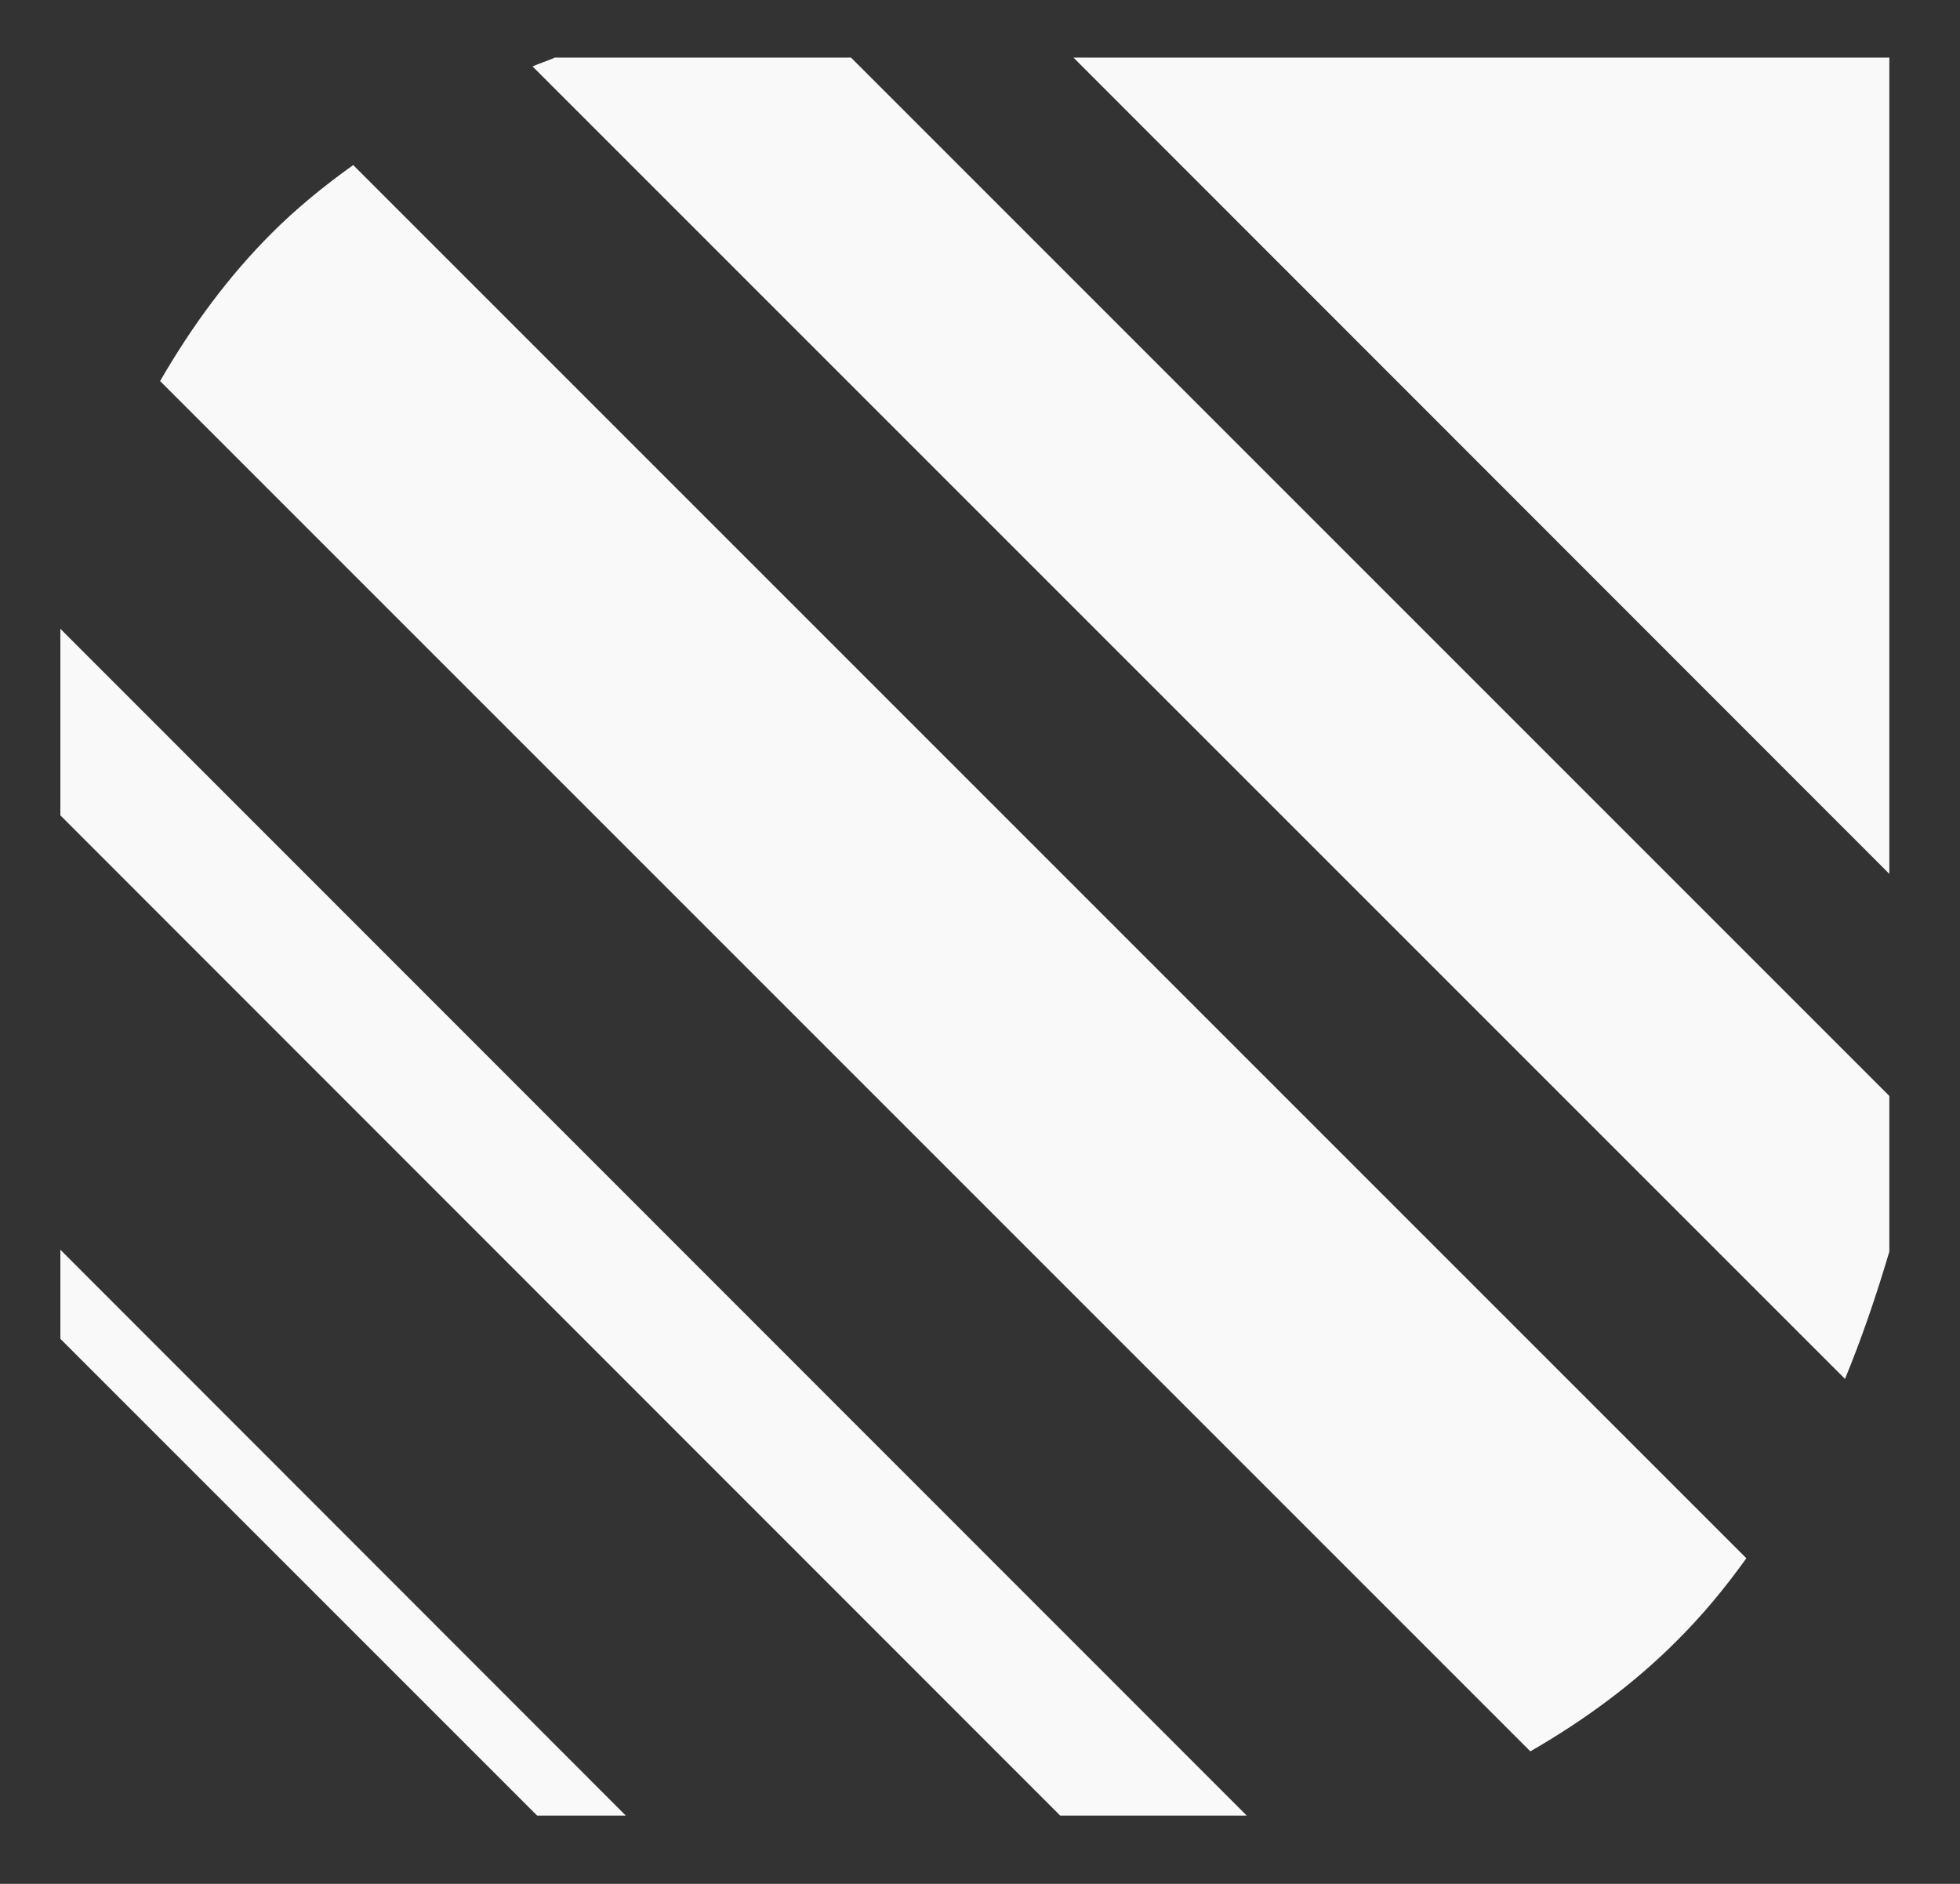
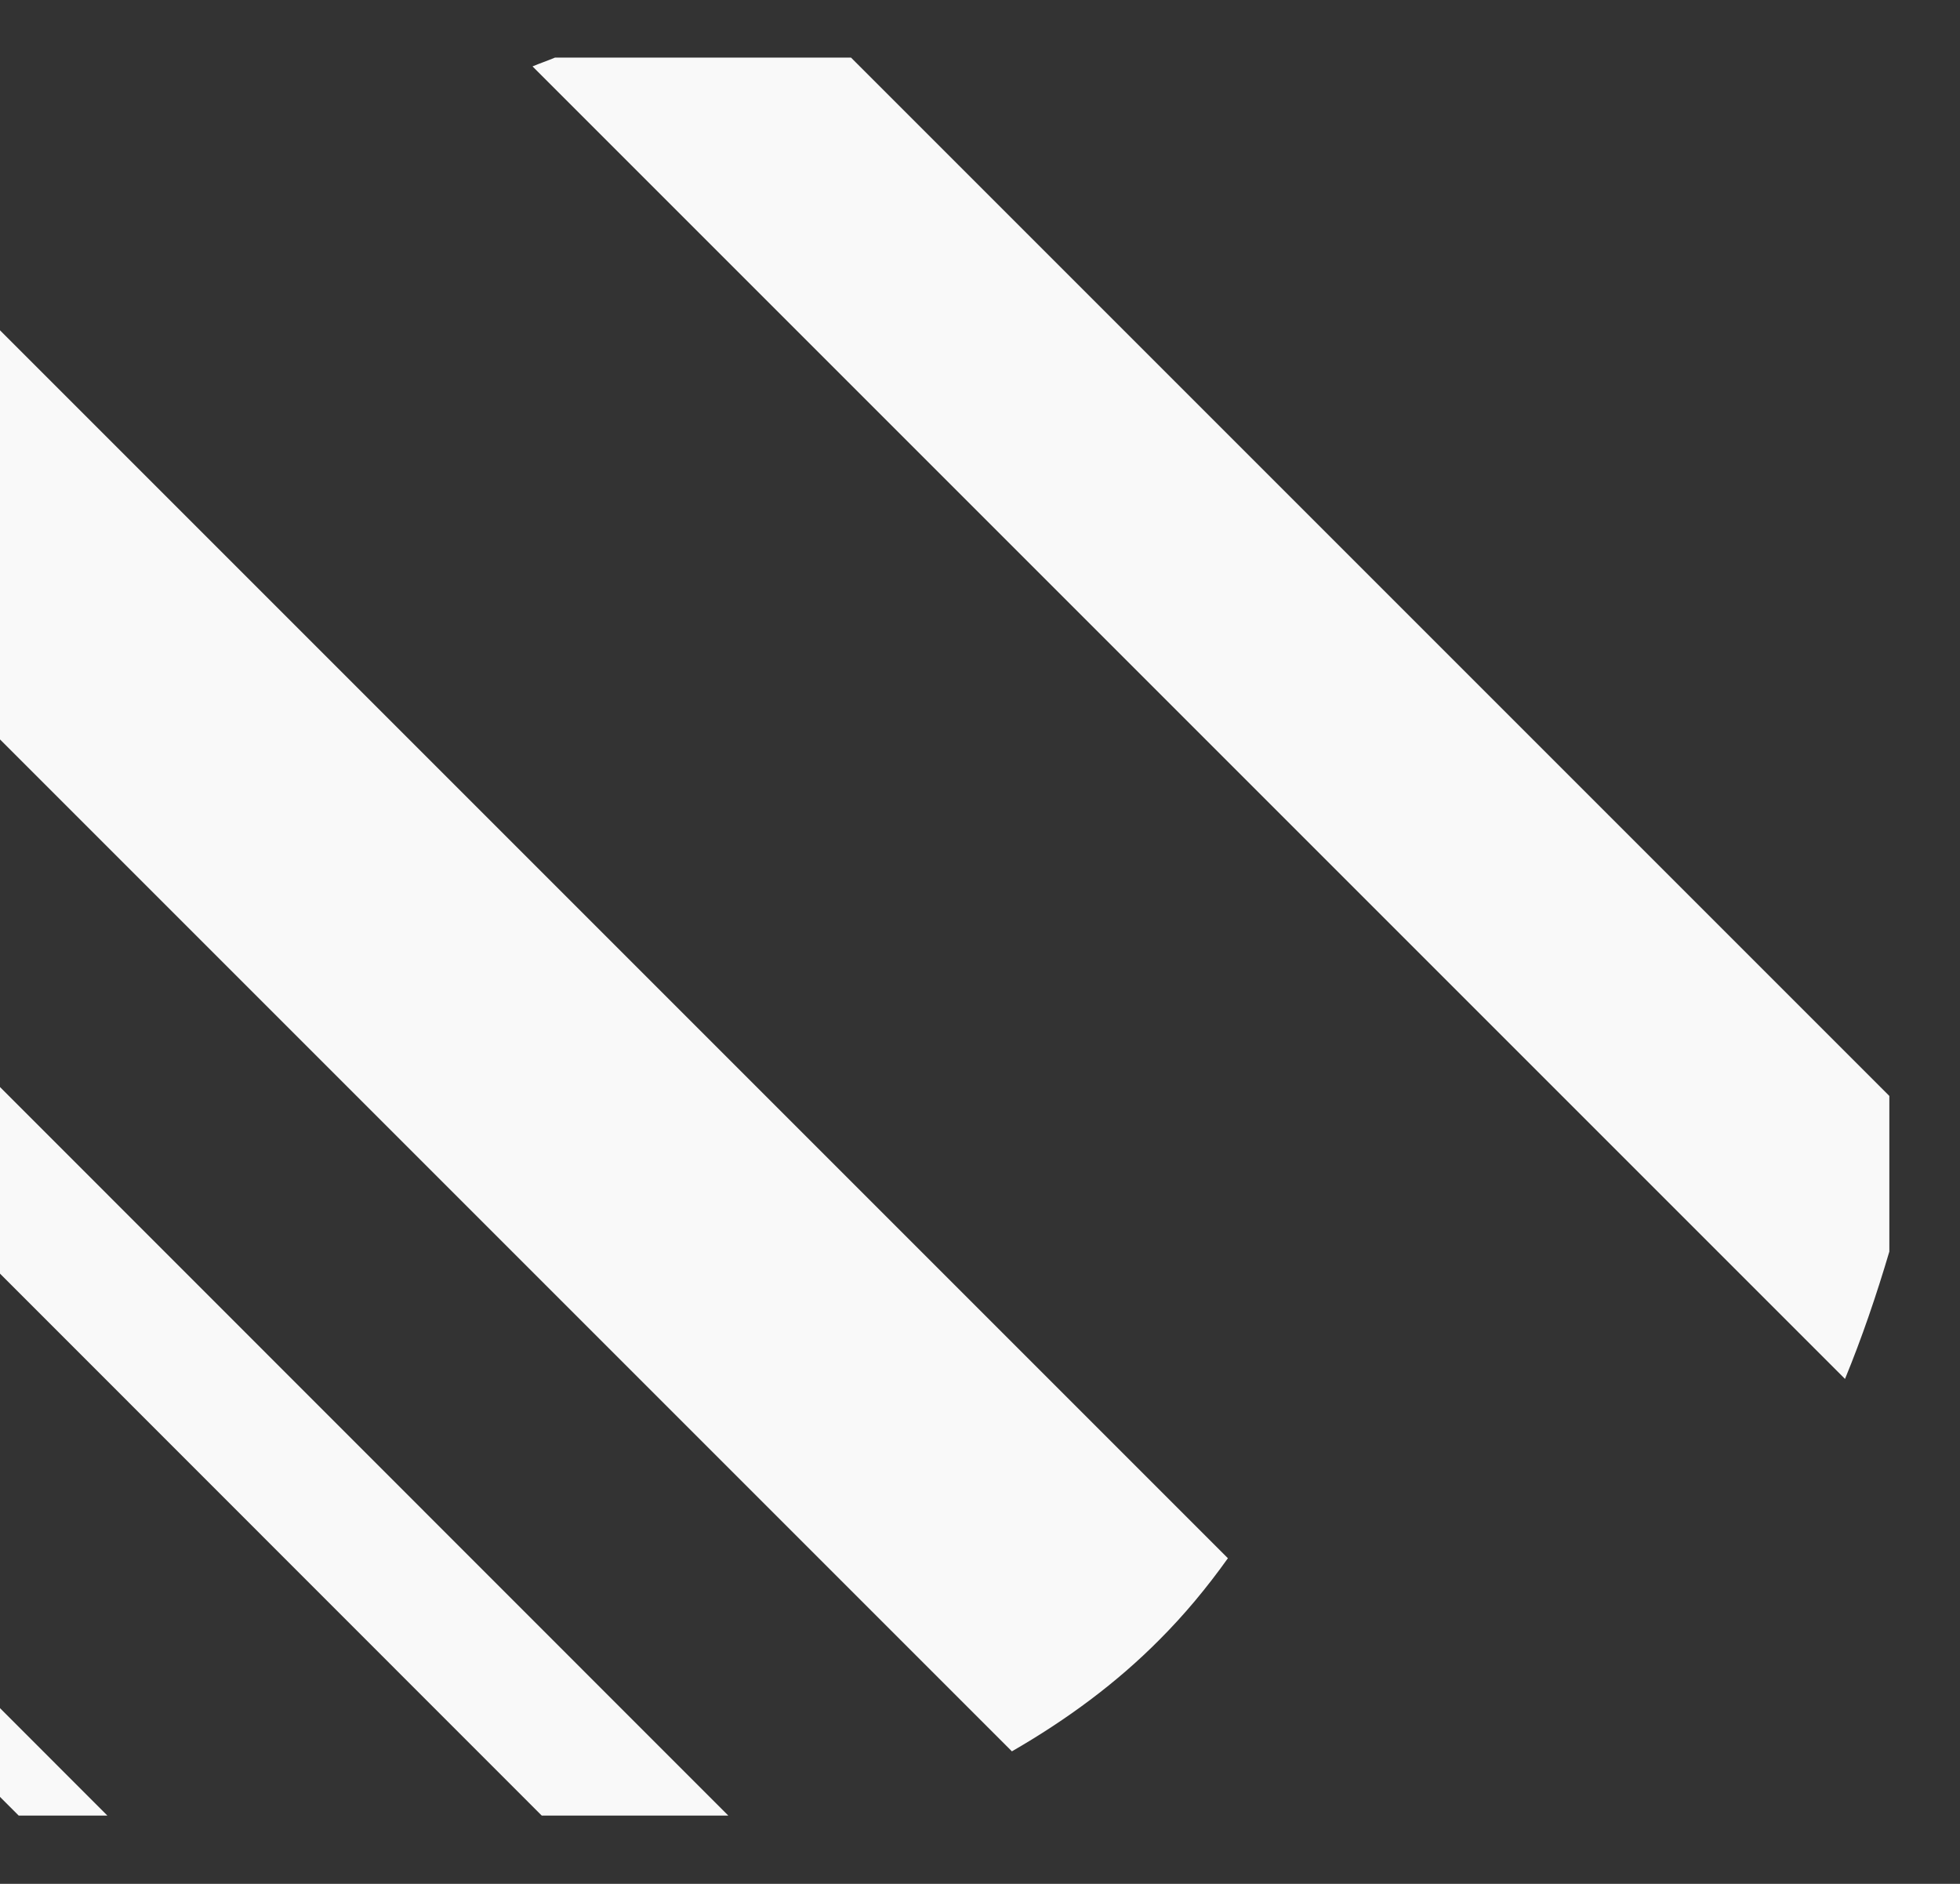
<svg xmlns="http://www.w3.org/2000/svg" xmlns:ns1="http://sodipodi.sourceforge.net/DTD/sodipodi-0.dtd" xmlns:ns2="http://www.inkscape.org/namespaces/inkscape" id="svg5" version="1.2" viewBox="0 0 23.41 22.5" height="22.5pt" width="23.41pt" ns1:docname="cloak_white.svg" ns2:version="0.92.3 (2405546, 2018-03-11)">
  <rect x="0" y="0" width="23.41" height="22.5" fill="#333333" stroke="none" />
  <ns1:namedview pagecolor="#ffffff" bordercolor="#666666" borderopacity="1" objecttolerance="10" gridtolerance="10" guidetolerance="10" ns2:pageopacity="0" ns2:pageshadow="2" ns2:window-width="3710" ns2:window-height="2040" id="namedview7" showgrid="false" fit-margin-top="0" fit-margin-left="0" fit-margin-right="0" fit-margin-bottom="0" ns2:zoom="19.666662" ns2:cx="0.19999474" ns2:cy="15.000016" ns2:window-x="0" ns2:window-y="64" ns2:window-maximized="1" ns2:current-layer="svg5" />
  <defs id="defs9" />
  <g style="fill:#f9f9f9" transform="matrix(1.169,0,0,1.169,-346.071,-355.254)" id="surface2275">
-     <path id="path2" d="m 301.711,304.484 c -0.074,0.031 -0.156,0.059 -0.23,0.09 l 13.41,13.41 c 0.172,-0.418 0.32,-0.852 0.453,-1.301 v -1.59 l -10.609,-10.609 z m 5.297,0 8.336,8.34 v -8.34 z m -7.359,1.098 c -0.301,0.215 -0.582,0.445 -0.832,0.695 -0.441,0.441 -0.816,0.949 -1.141,1.512 l 14,14 c 0.562,-0.324 1.07,-0.699 1.508,-1.141 0.254,-0.254 0.484,-0.531 0.699,-0.832 z m -2.992,4.738 v 1.906 l 10.215,10.219 h 1.906 z m 0,6.344 v 0.91 l 4.871,4.871 h 0.906 z m 0,0" style="fill:#f9f9f9;fill-opacity:1;fill-rule:nonzero;stroke:none" ns2:connector-curvature="0" />
+     <path id="path2" d="m 301.711,304.484 c -0.074,0.031 -0.156,0.059 -0.23,0.09 l 13.41,13.41 c 0.172,-0.418 0.32,-0.852 0.453,-1.301 v -1.59 l -10.609,-10.609 z v -8.34 z m -7.359,1.098 c -0.301,0.215 -0.582,0.445 -0.832,0.695 -0.441,0.441 -0.816,0.949 -1.141,1.512 l 14,14 c 0.562,-0.324 1.07,-0.699 1.508,-1.141 0.254,-0.254 0.484,-0.531 0.699,-0.832 z m -2.992,4.738 v 1.906 l 10.215,10.219 h 1.906 z m 0,6.344 v 0.91 l 4.871,4.871 h 0.906 z m 0,0" style="fill:#f9f9f9;fill-opacity:1;fill-rule:nonzero;stroke:none" ns2:connector-curvature="0" />
  </g>
</svg>